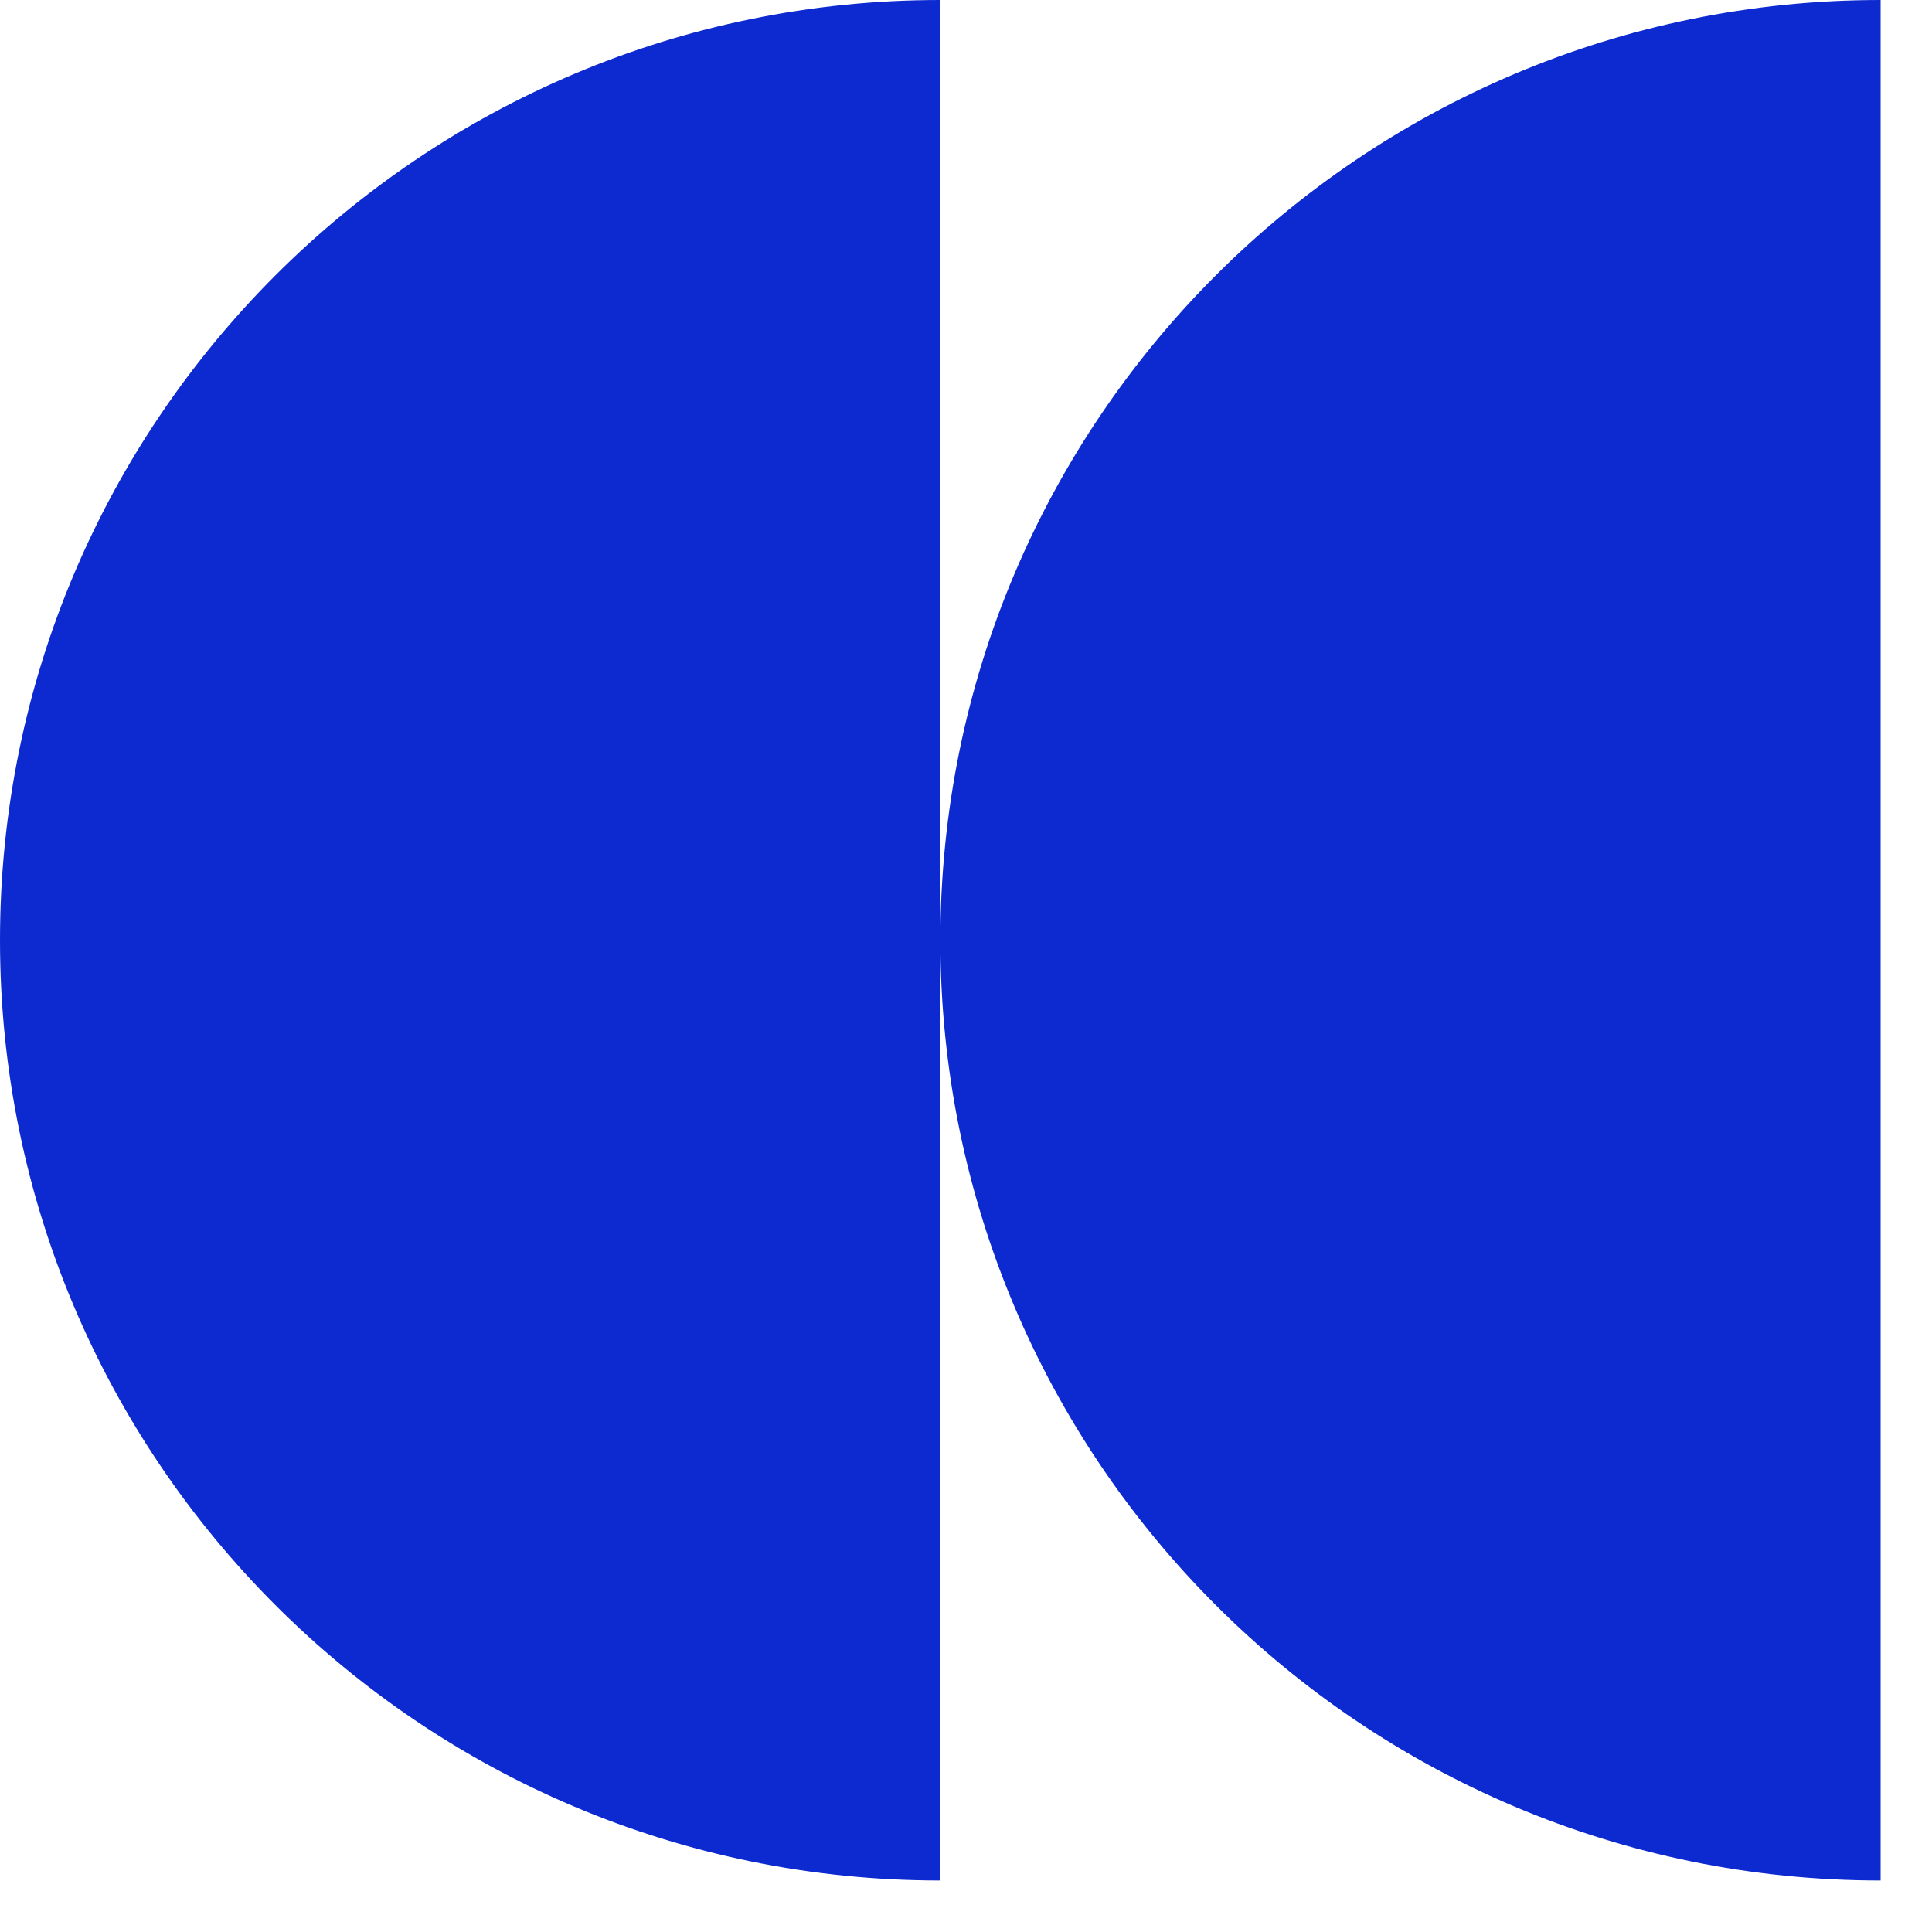
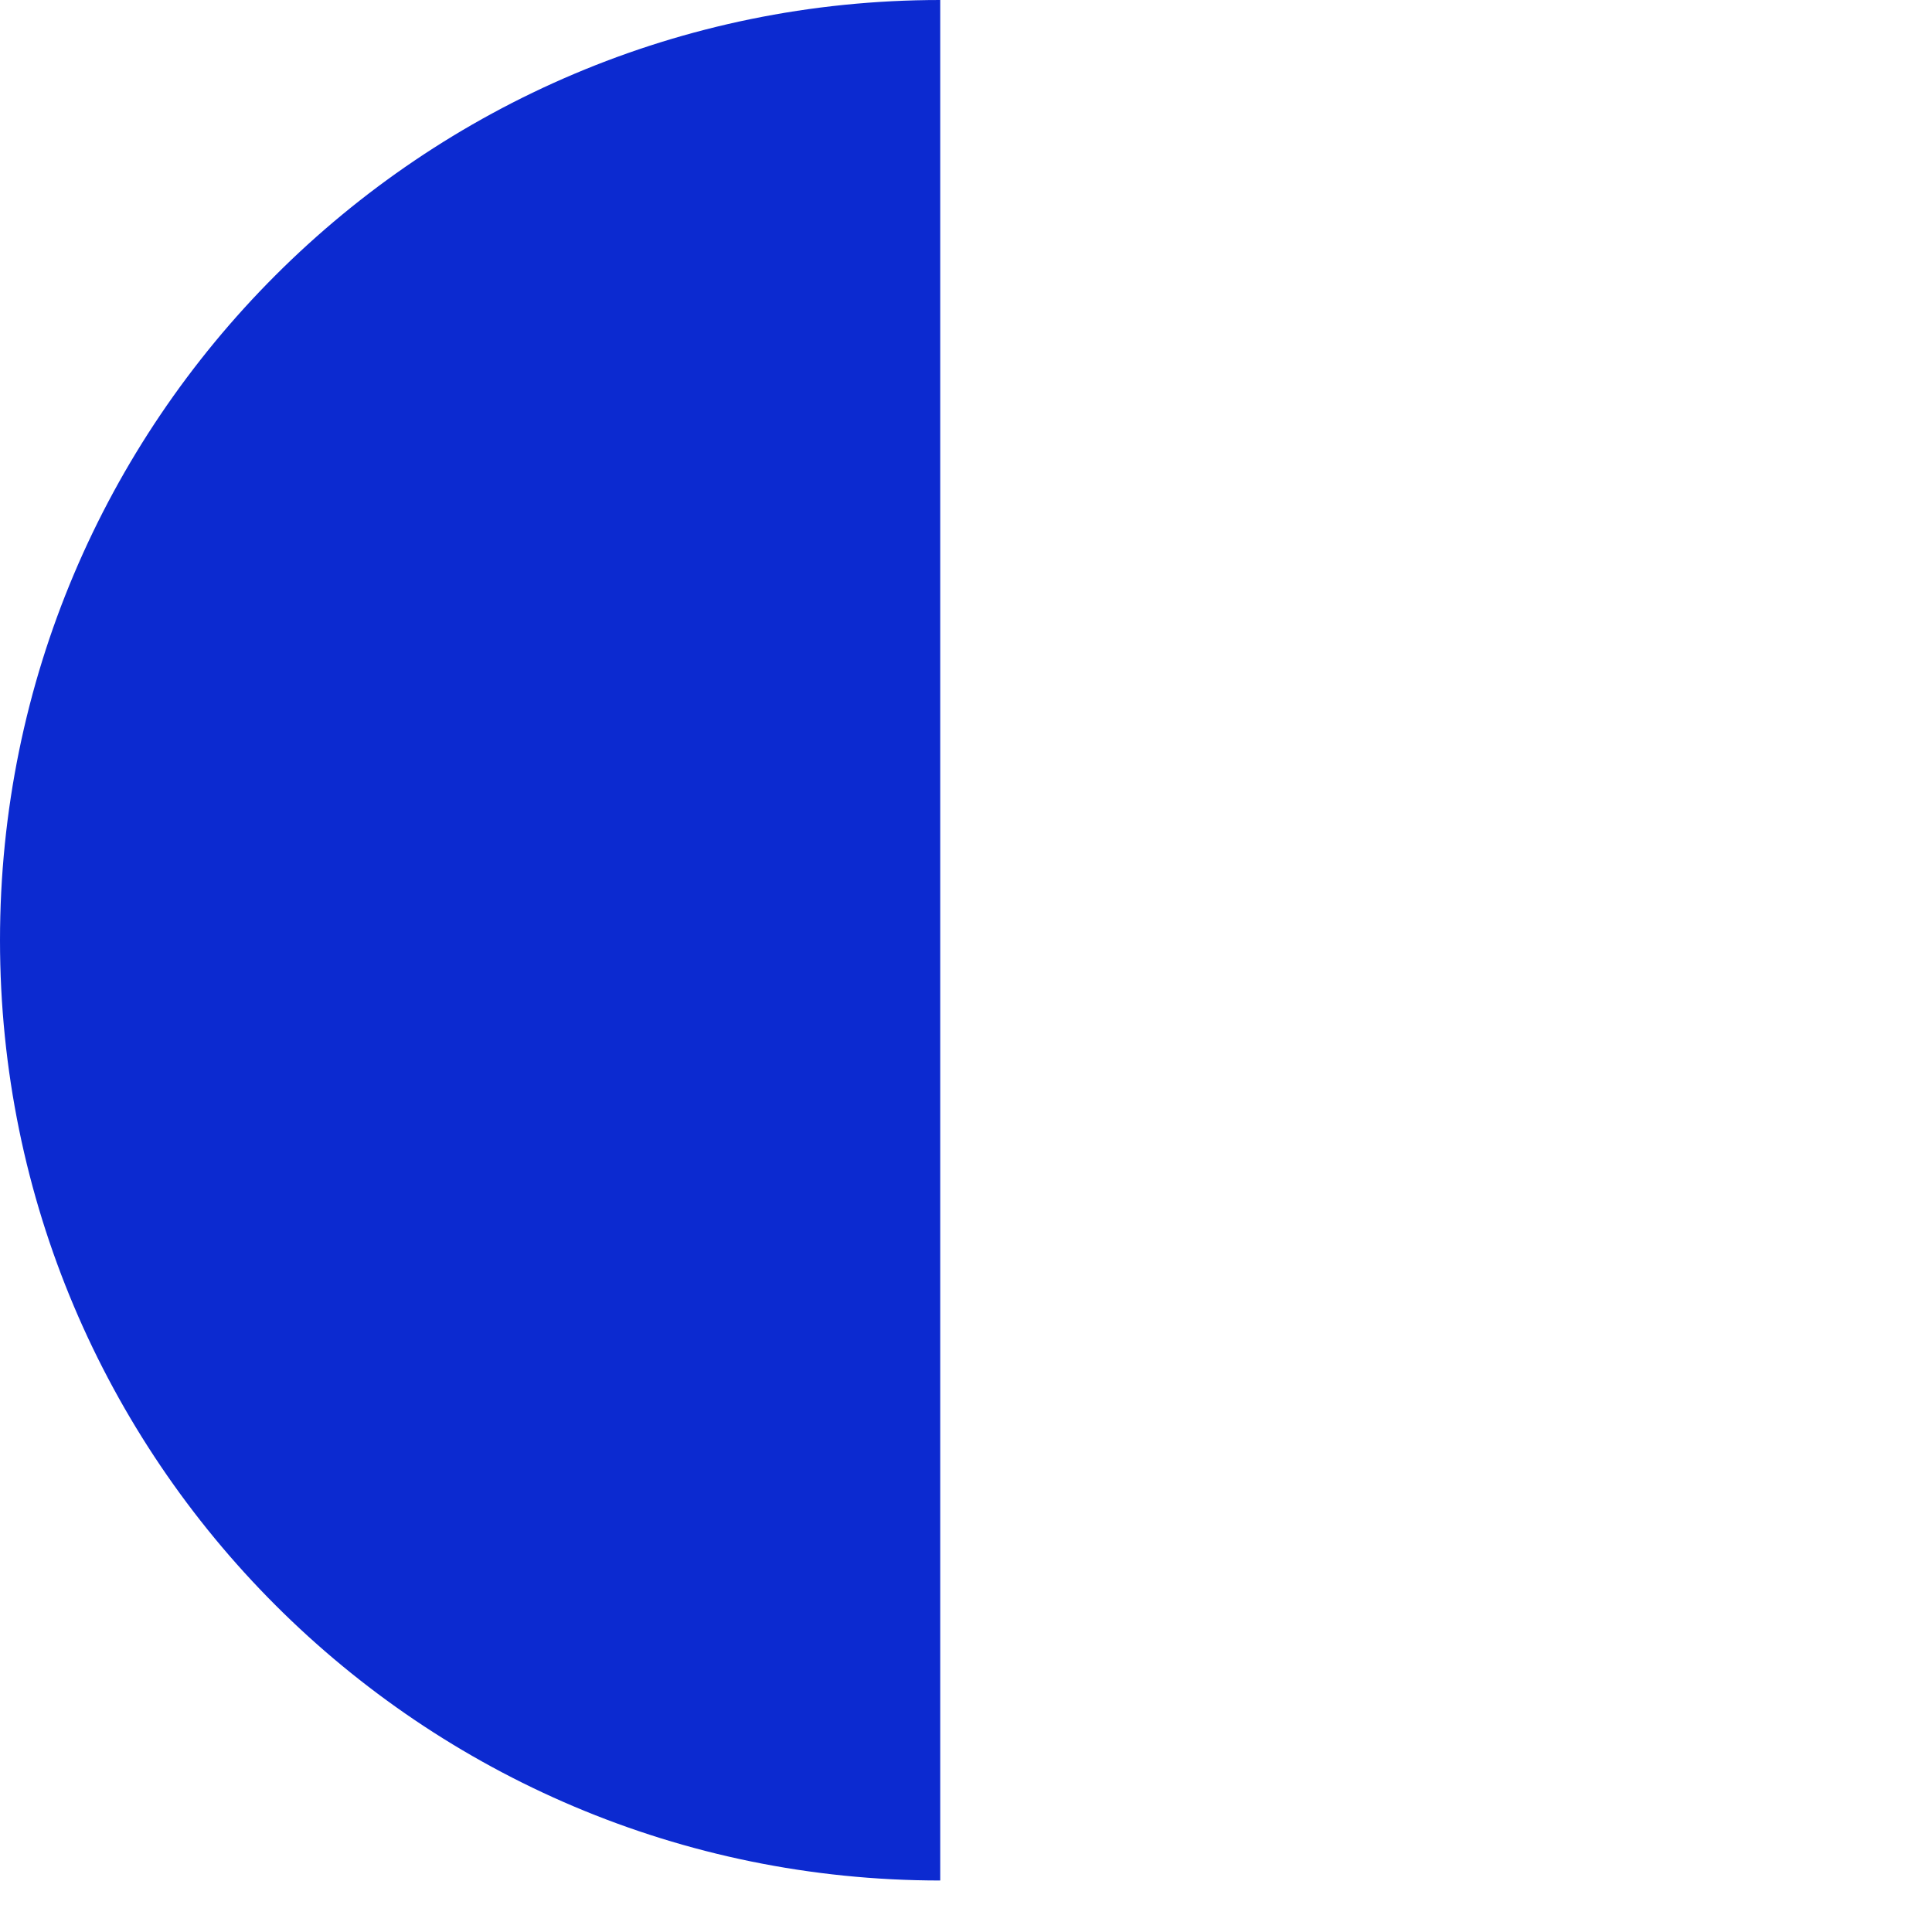
<svg xmlns="http://www.w3.org/2000/svg" width="35" height="35" viewBox="0 0 35 35" fill="none">
  <path fill-rule="evenodd" clip-rule="evenodd" d="M17.033 0C7.626 6.2879e-05 0 7.626 0 17.033C0 26.441 7.626 34.067 17.033 34.067V0Z" fill="#0C2AD0" />
-   <path fill-rule="evenodd" clip-rule="evenodd" d="M34.069 0C24.662 6.2879e-05 17.036 7.626 17.036 17.033C17.036 26.441 24.662 34.067 34.069 34.067V0Z" fill="#0C2AD0" />
</svg>